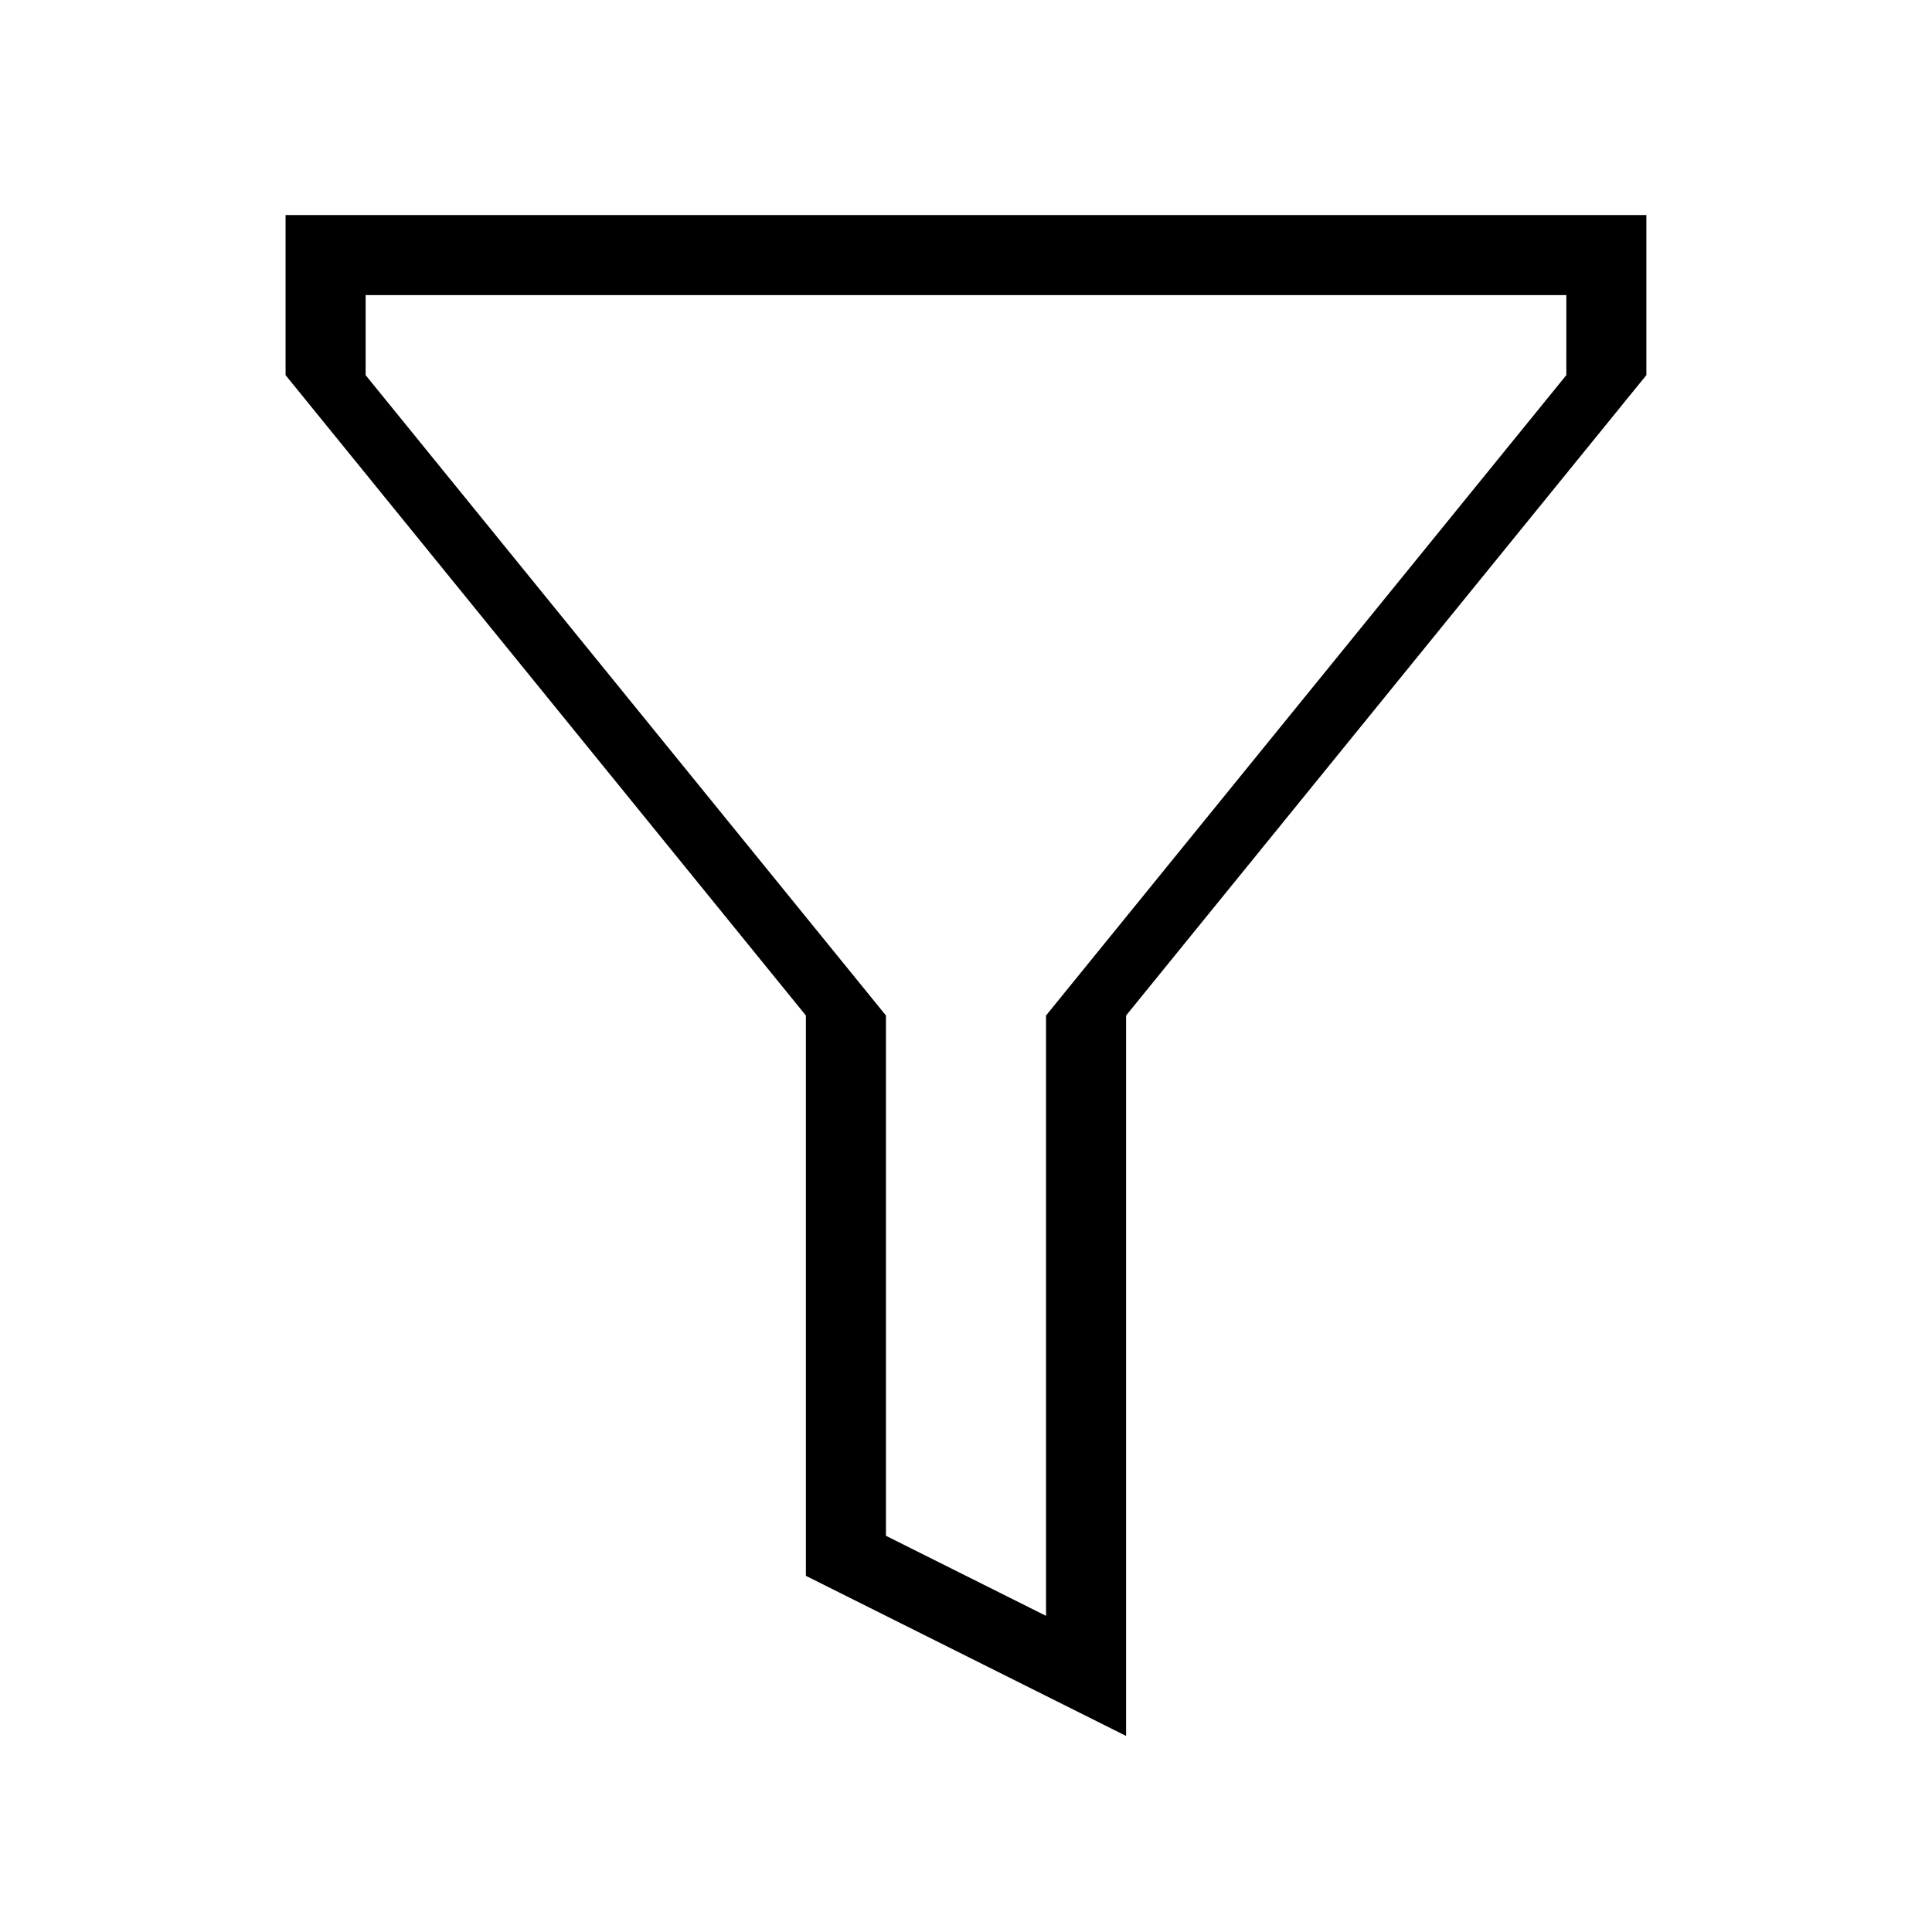
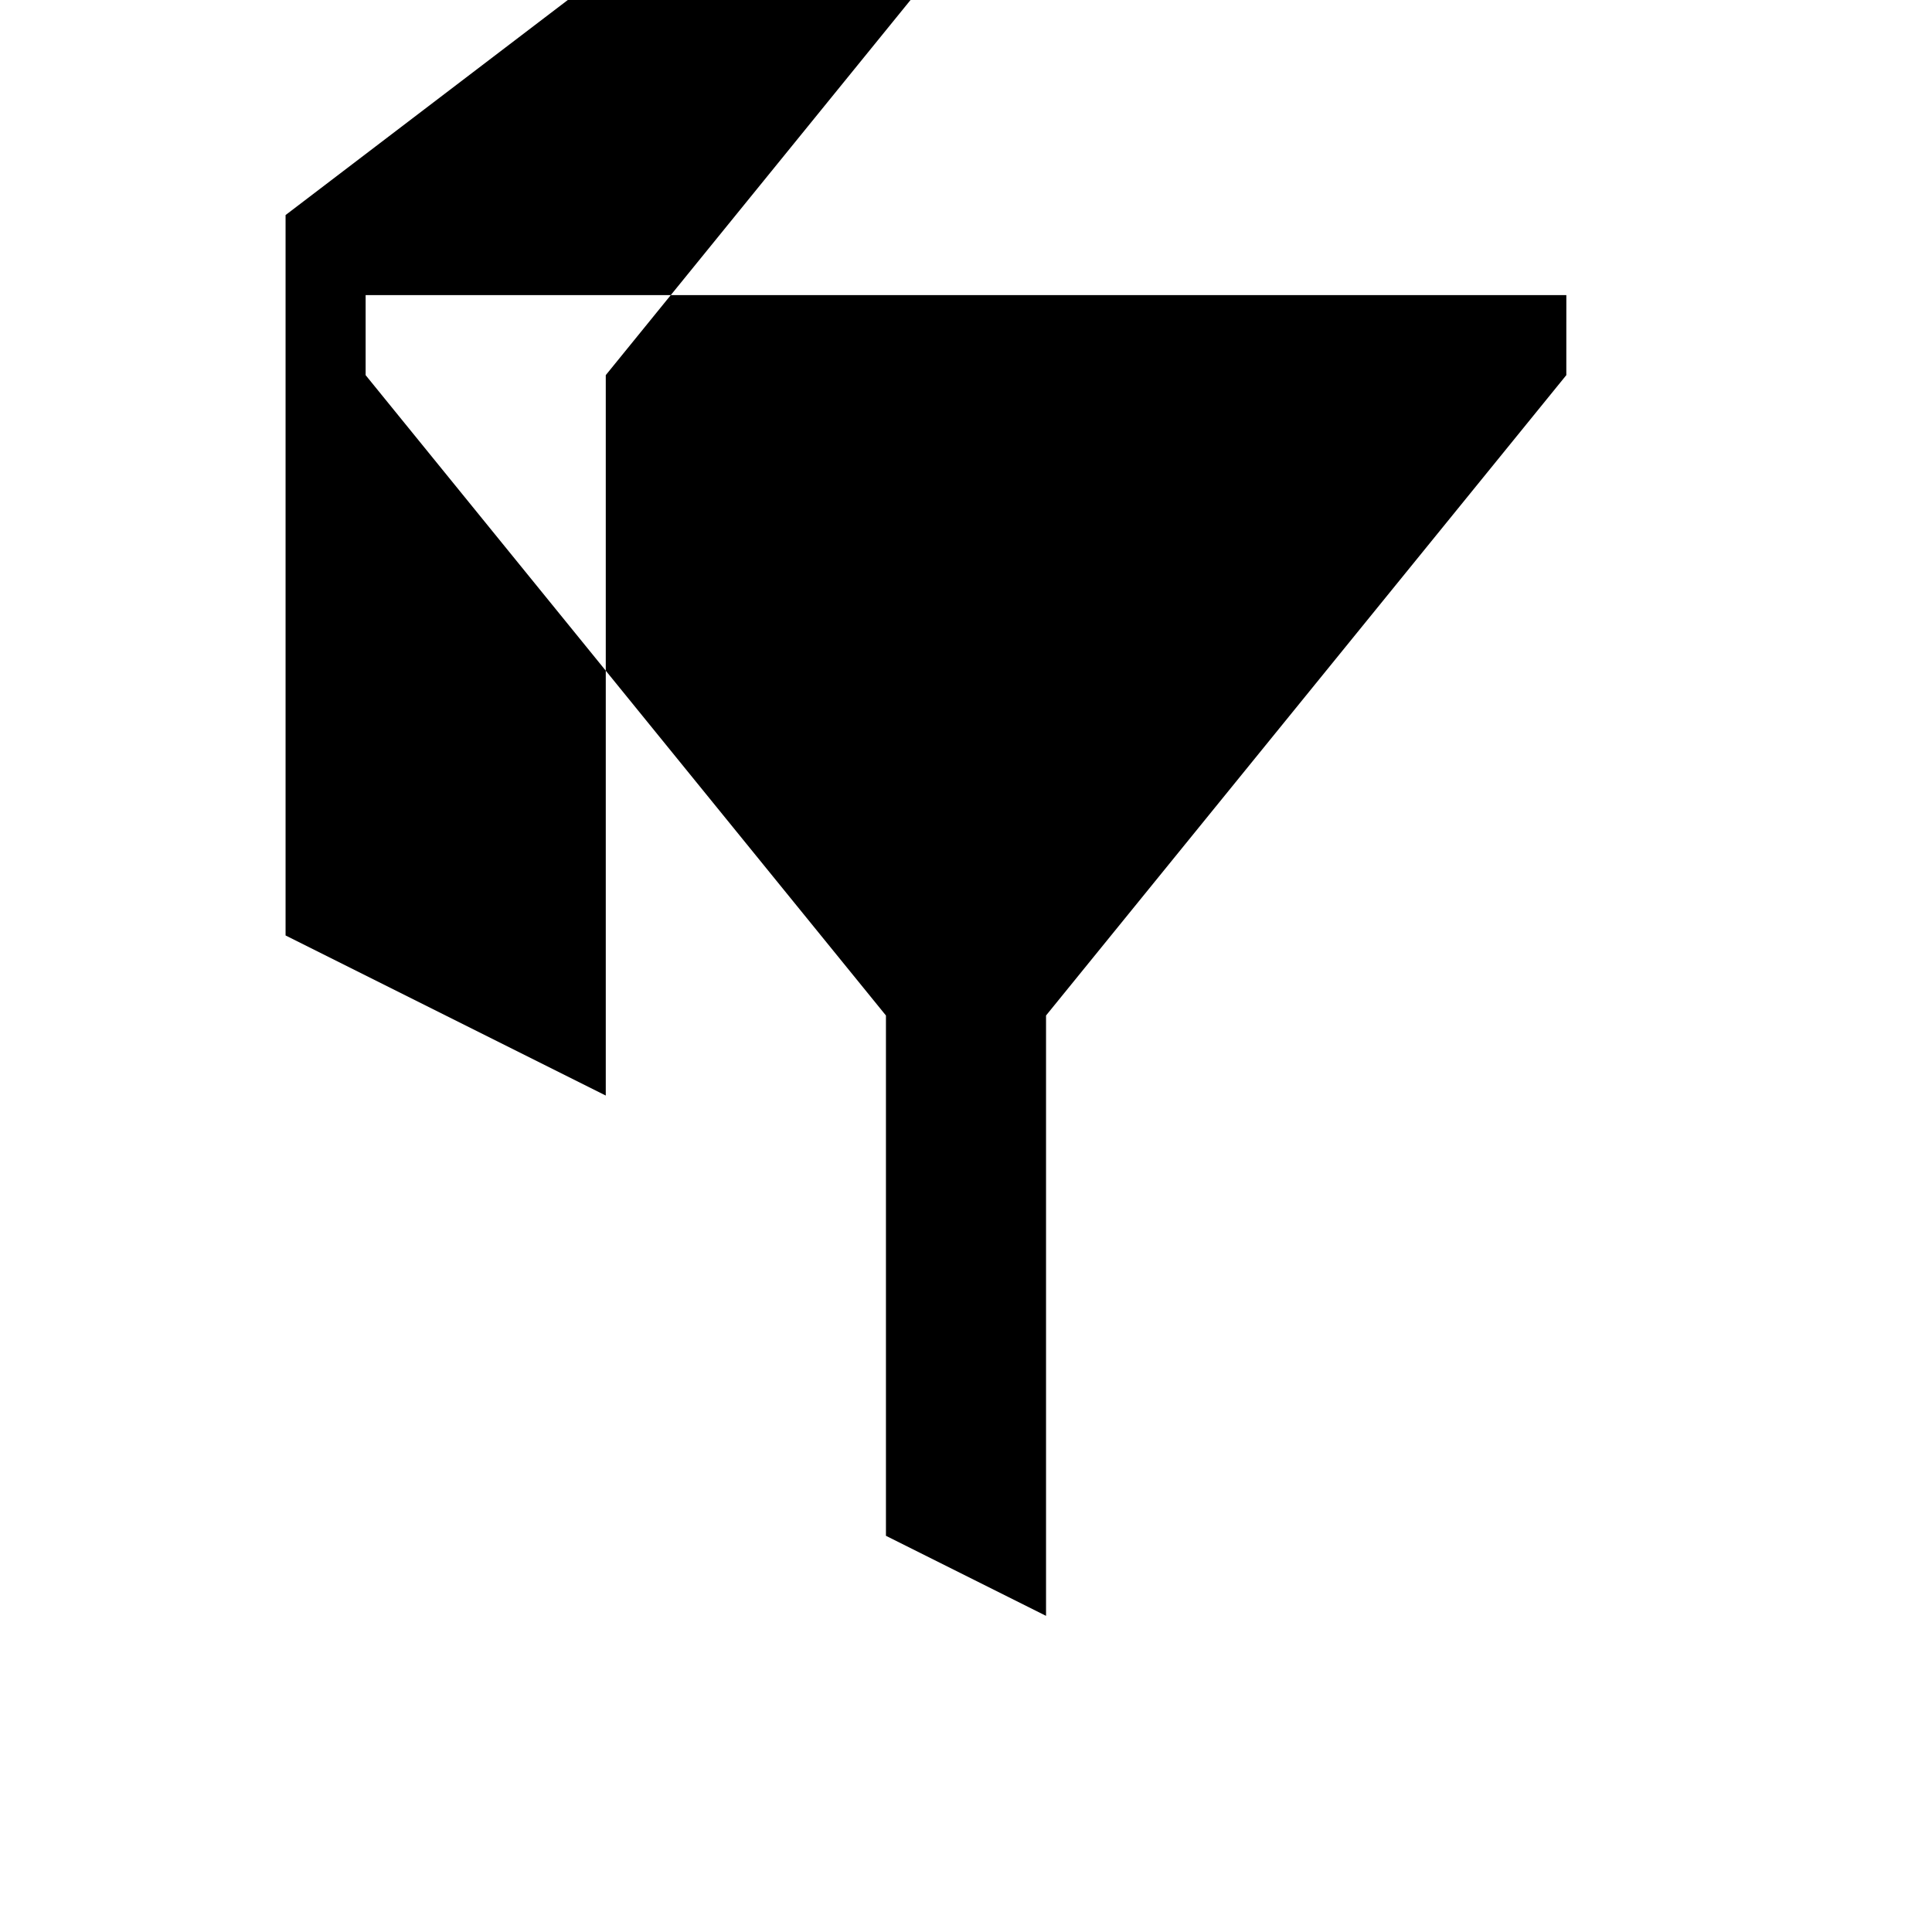
<svg xmlns="http://www.w3.org/2000/svg" fill="#000000" width="800px" height="800px" version="1.1" viewBox="144 144 512 512">
-   <path d="m219.68 200.99v42.426l137.89 169.71v148.49l84.855 42.426v-190.92l137.88-169.71v-42.422zm339.41 42.426-137.88 169.7v159.1l-42.426-21.215v-137.88l-137.89-169.7v-21.211h318.2z" fill-rule="evenodd" />
+   <path d="m219.68 200.99v42.426v148.49l84.855 42.426v-190.92l137.88-169.71v-42.422zm339.41 42.426-137.88 169.7v159.1l-42.426-21.215v-137.88l-137.89-169.7v-21.211h318.2z" fill-rule="evenodd" />
</svg>